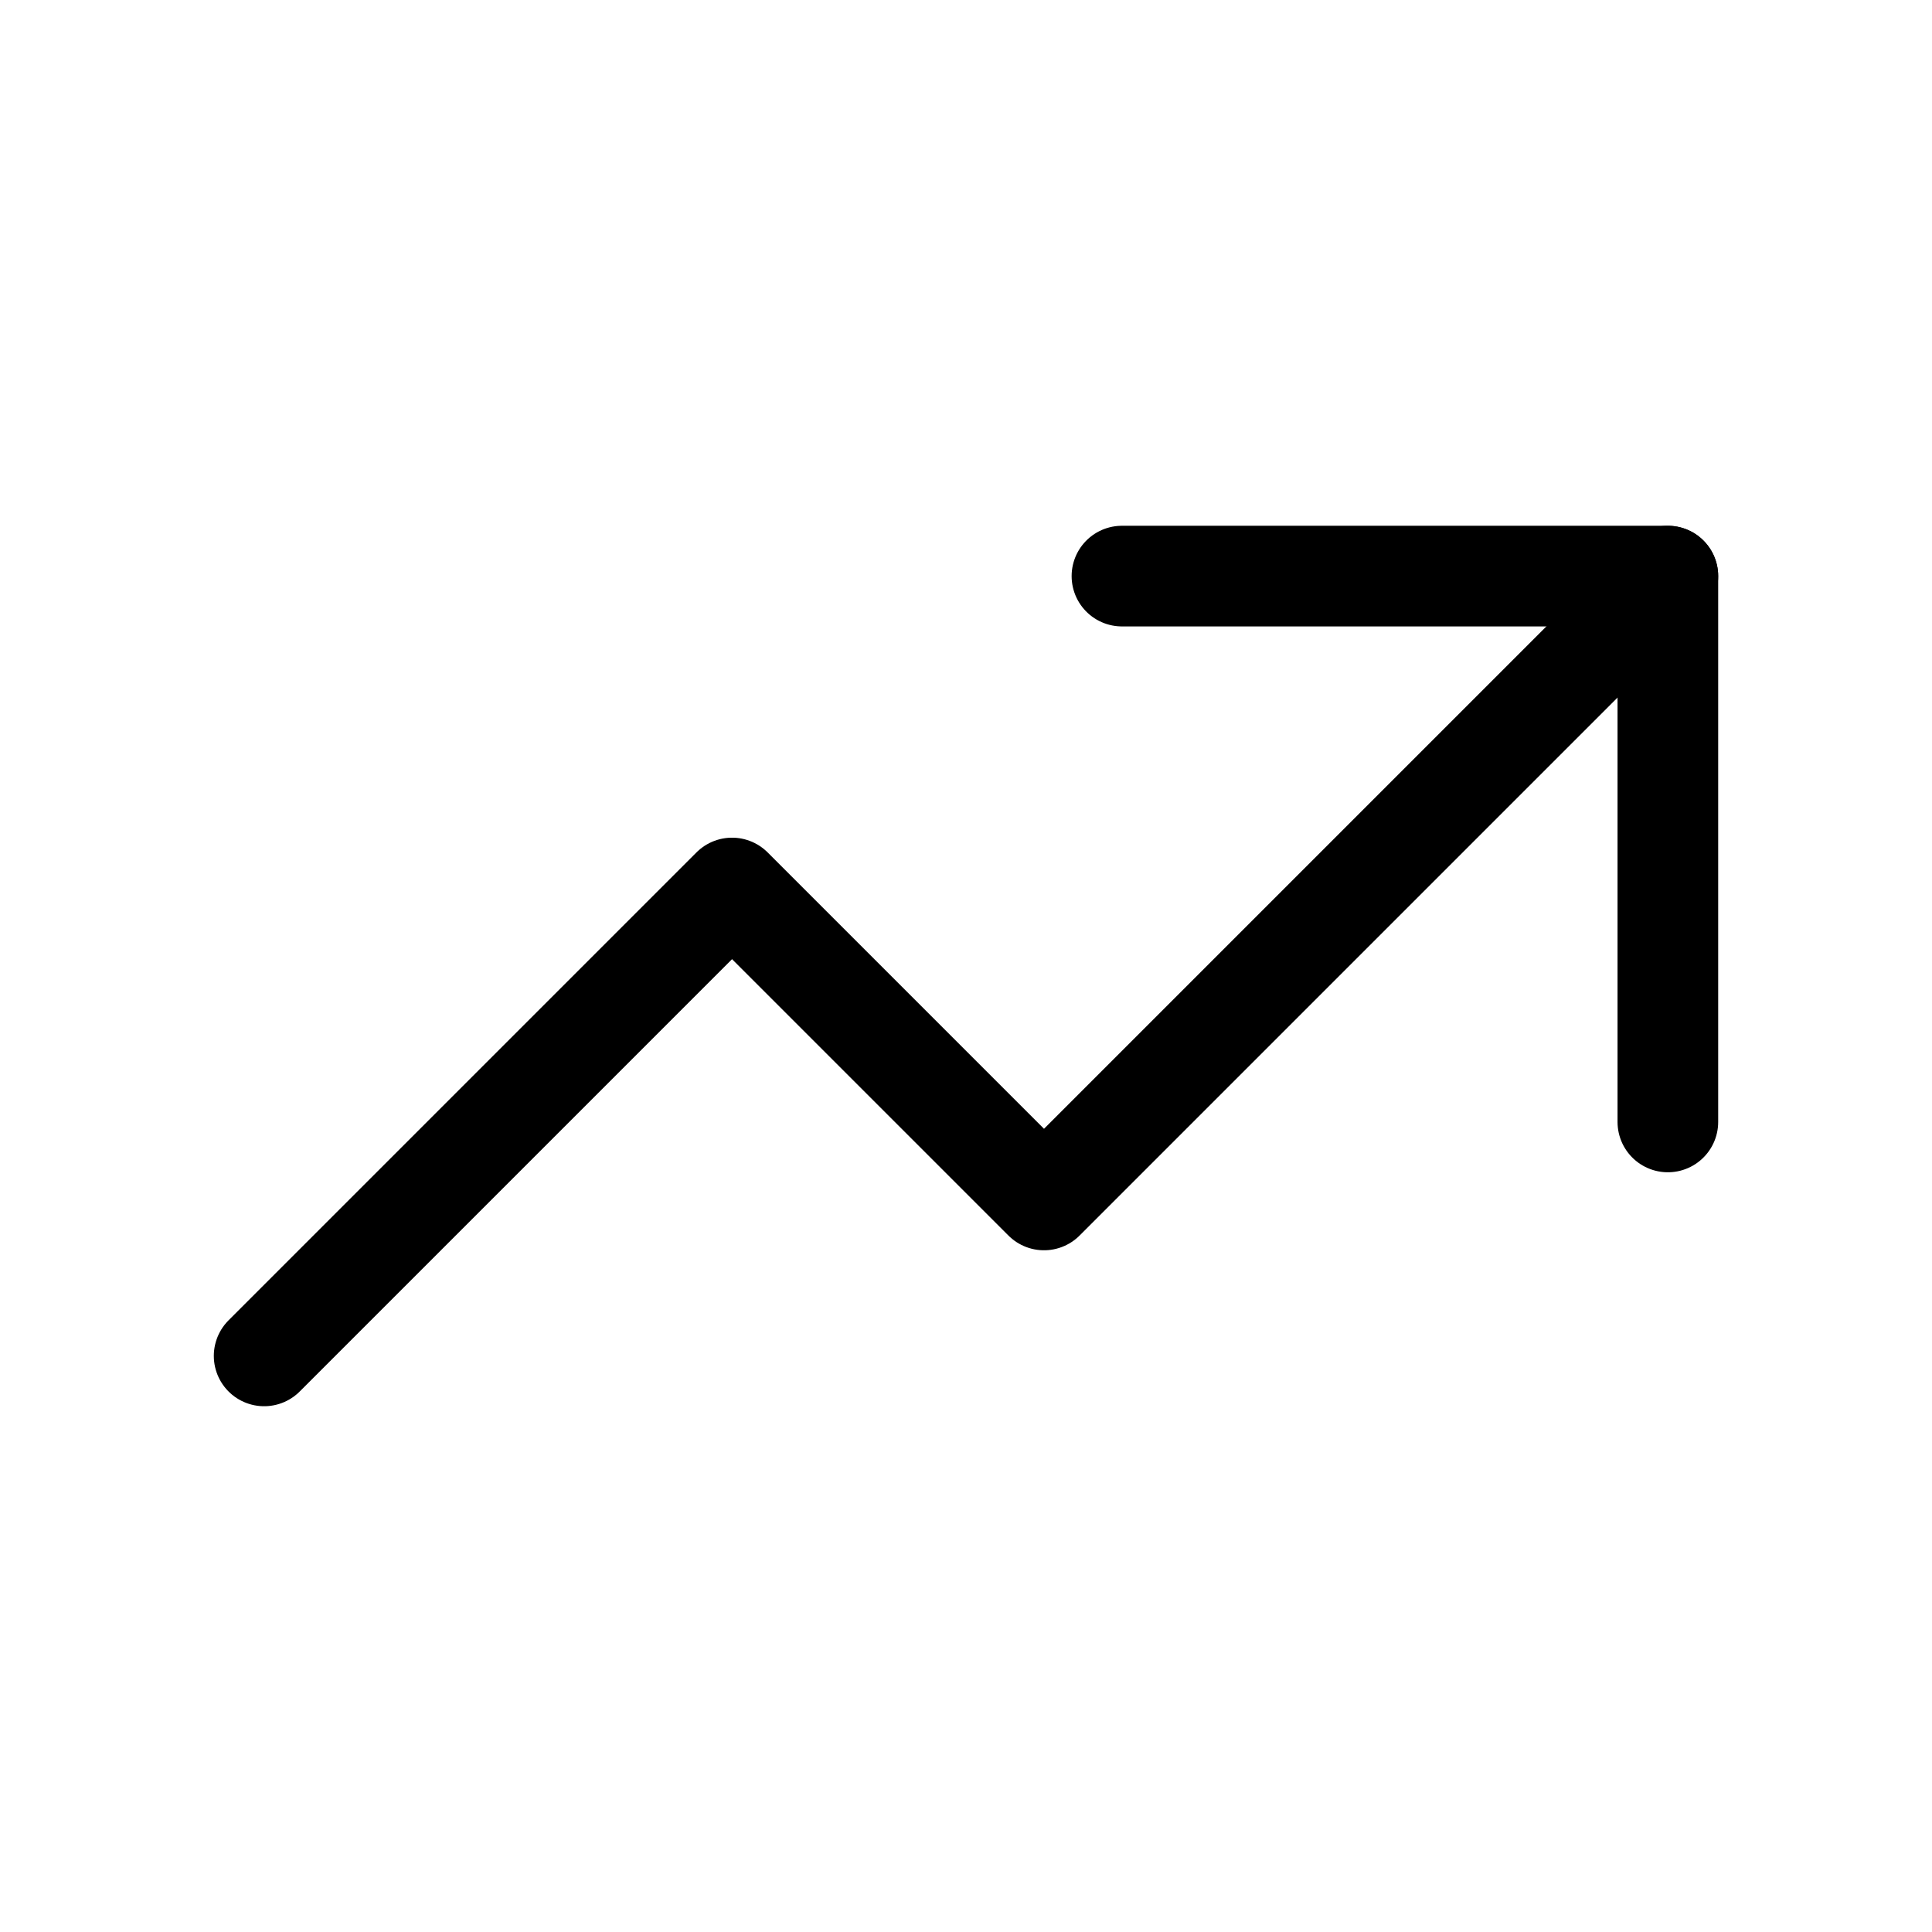
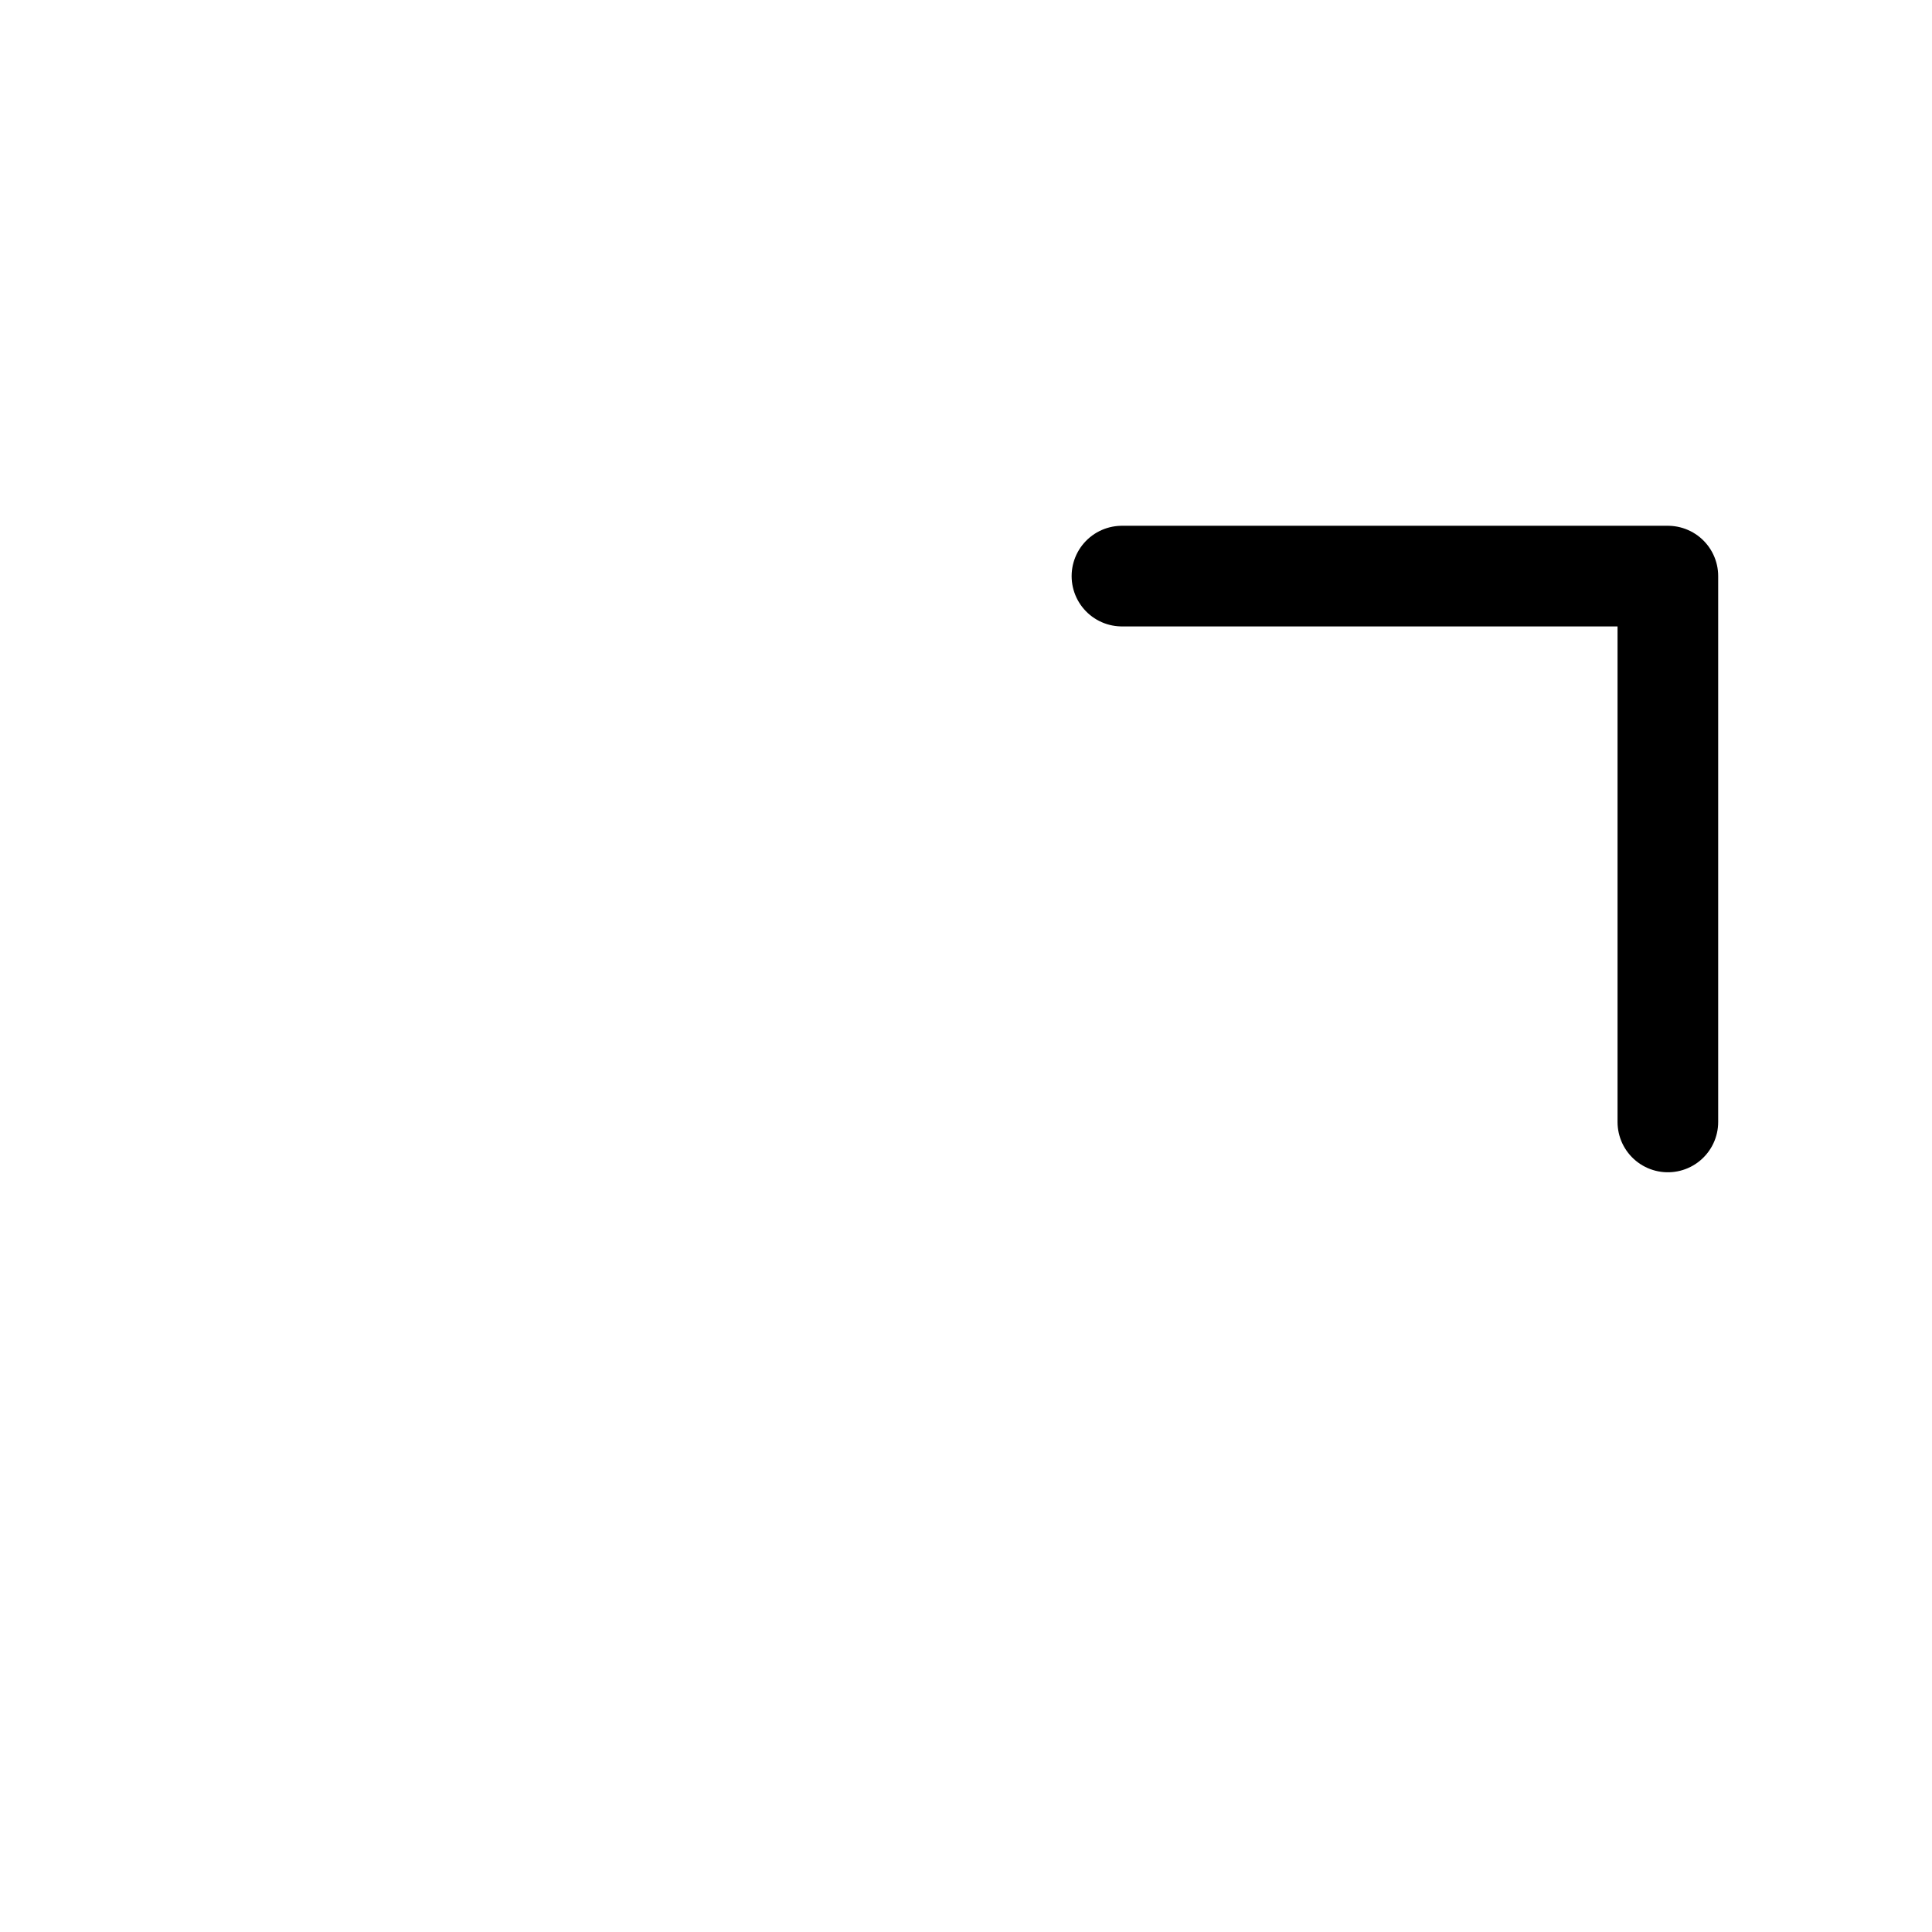
<svg xmlns="http://www.w3.org/2000/svg" width="32" height="32" viewBox="0 0 32 32" fill="none">
-   <path d="M4.375 22.458L12.125 14.708L17.292 19.875L27.625 9.542" stroke="black" stroke-width="1.667" stroke-linecap="round" stroke-linejoin="round" />
  <path d="M18.583 9.542H27.625V18.583" stroke="black" stroke-width="1.667" stroke-linecap="round" stroke-linejoin="round" />
</svg>